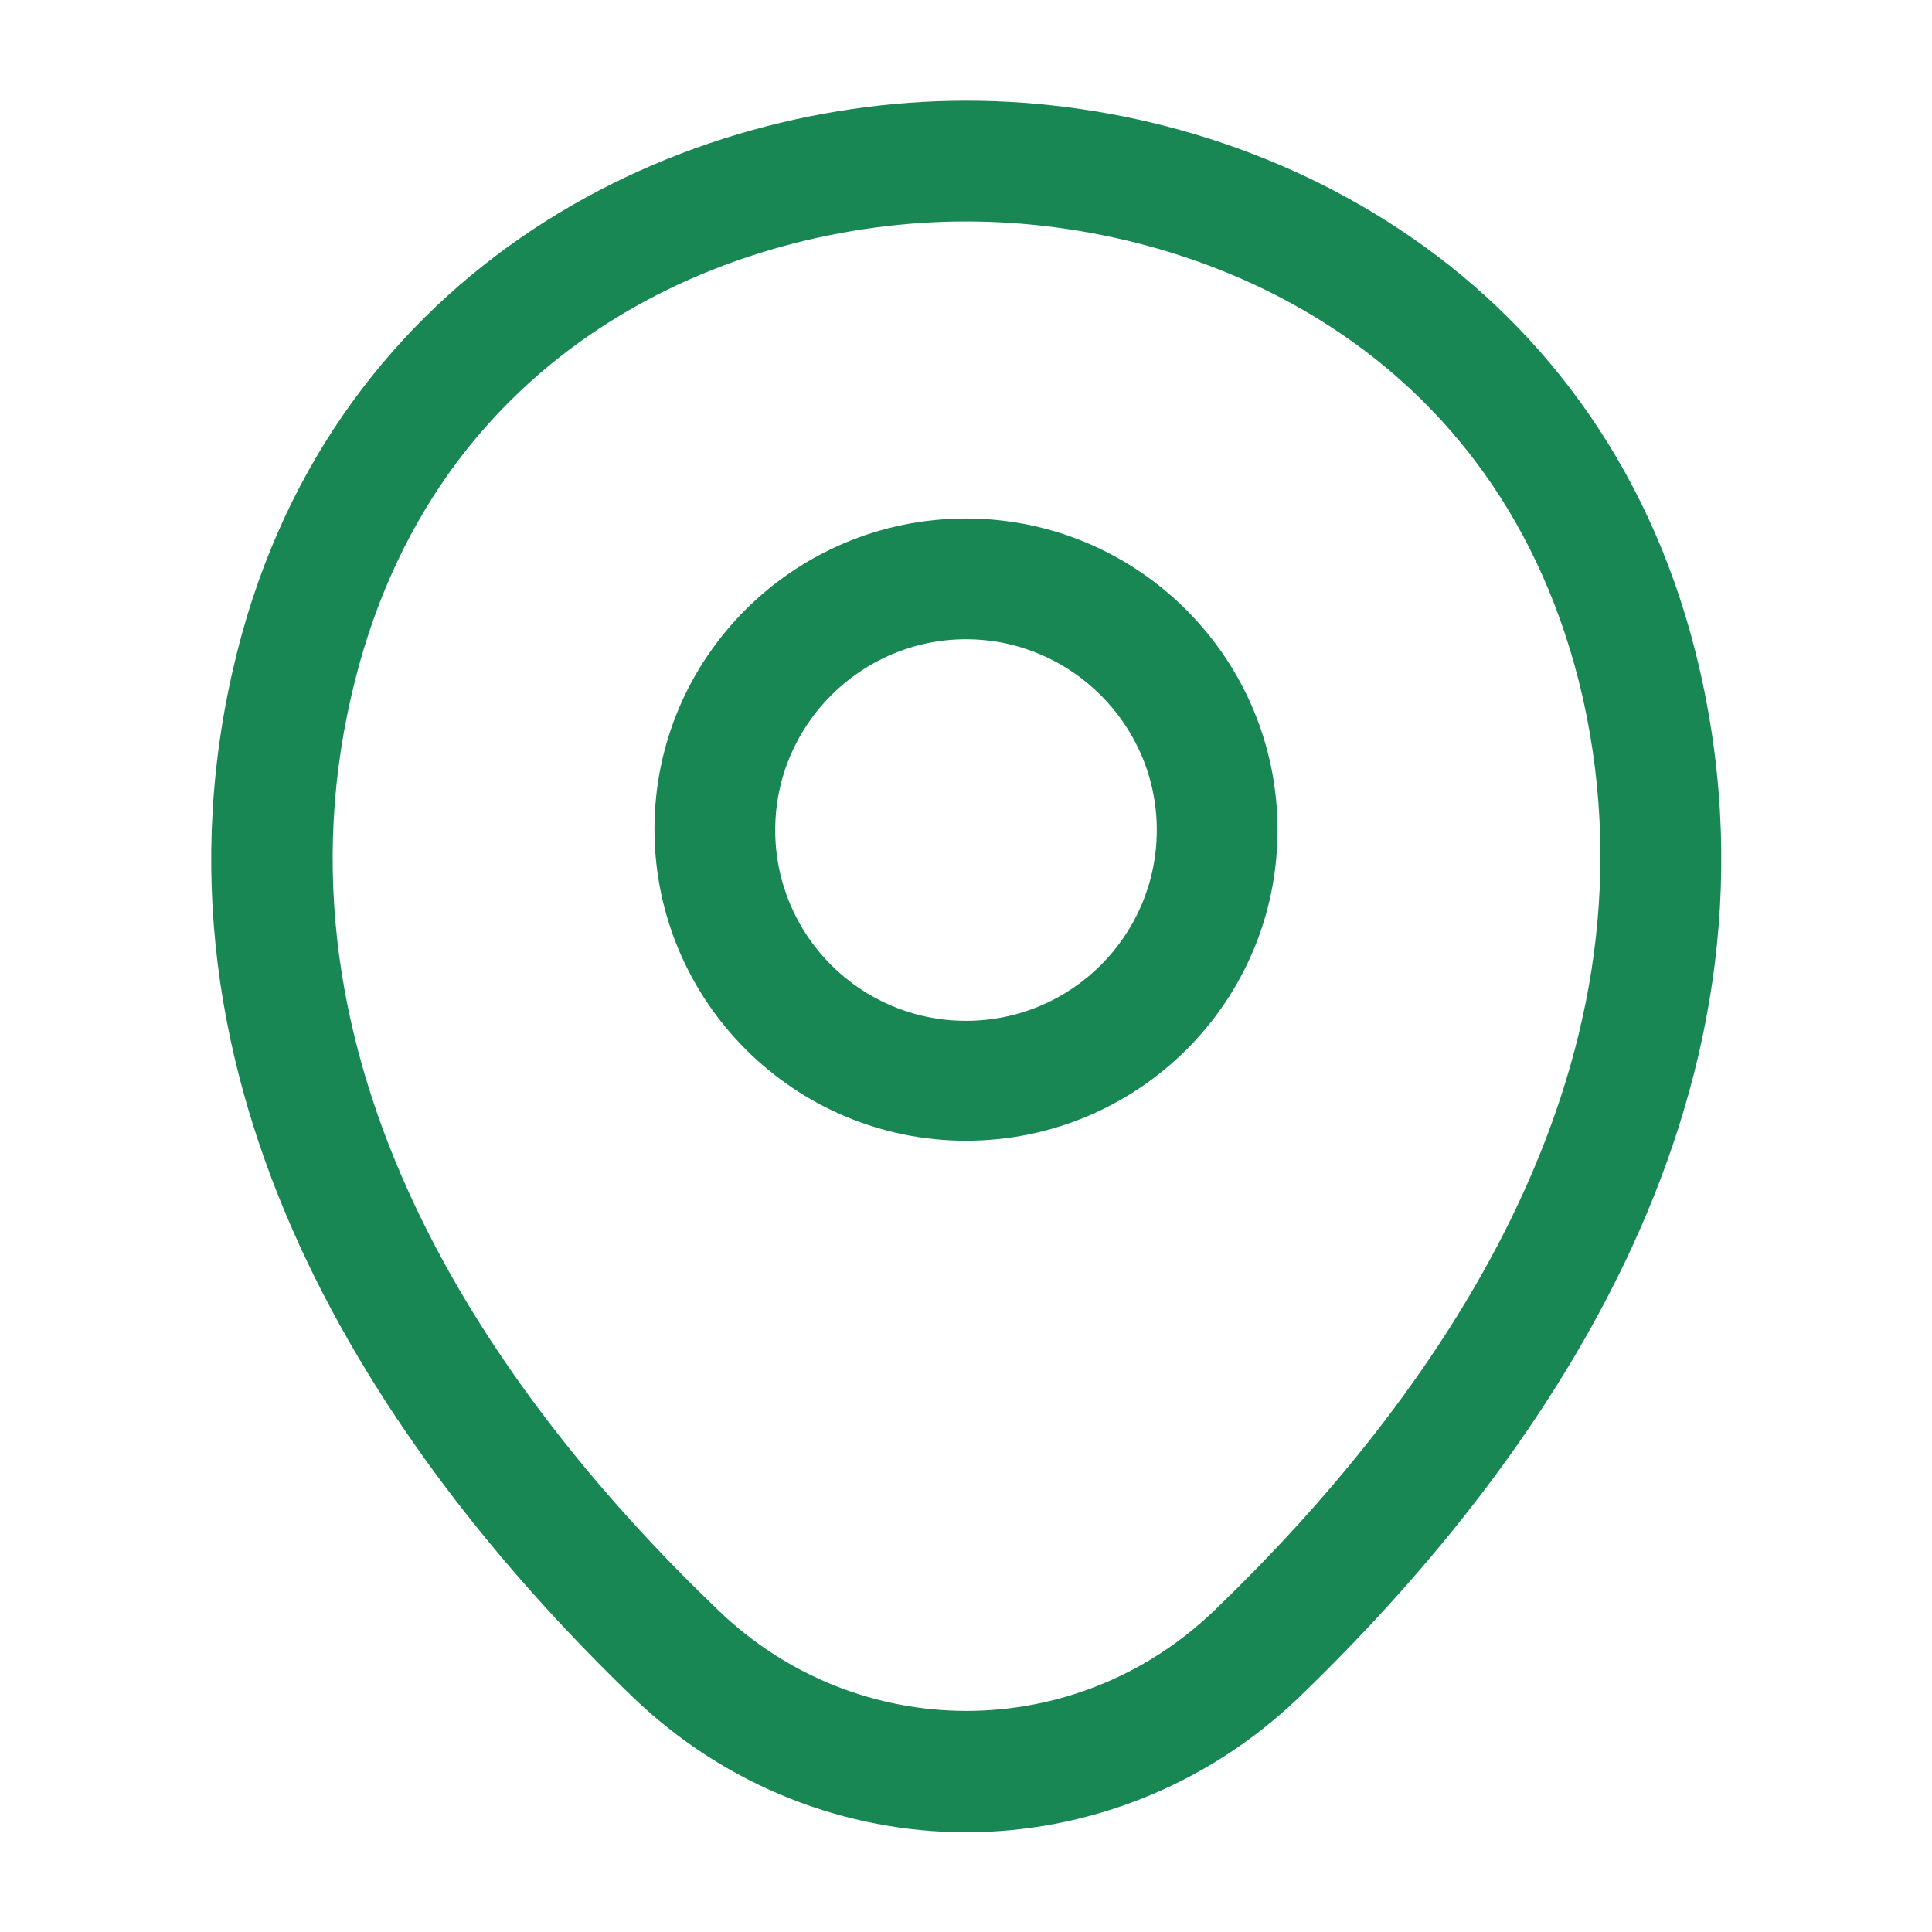
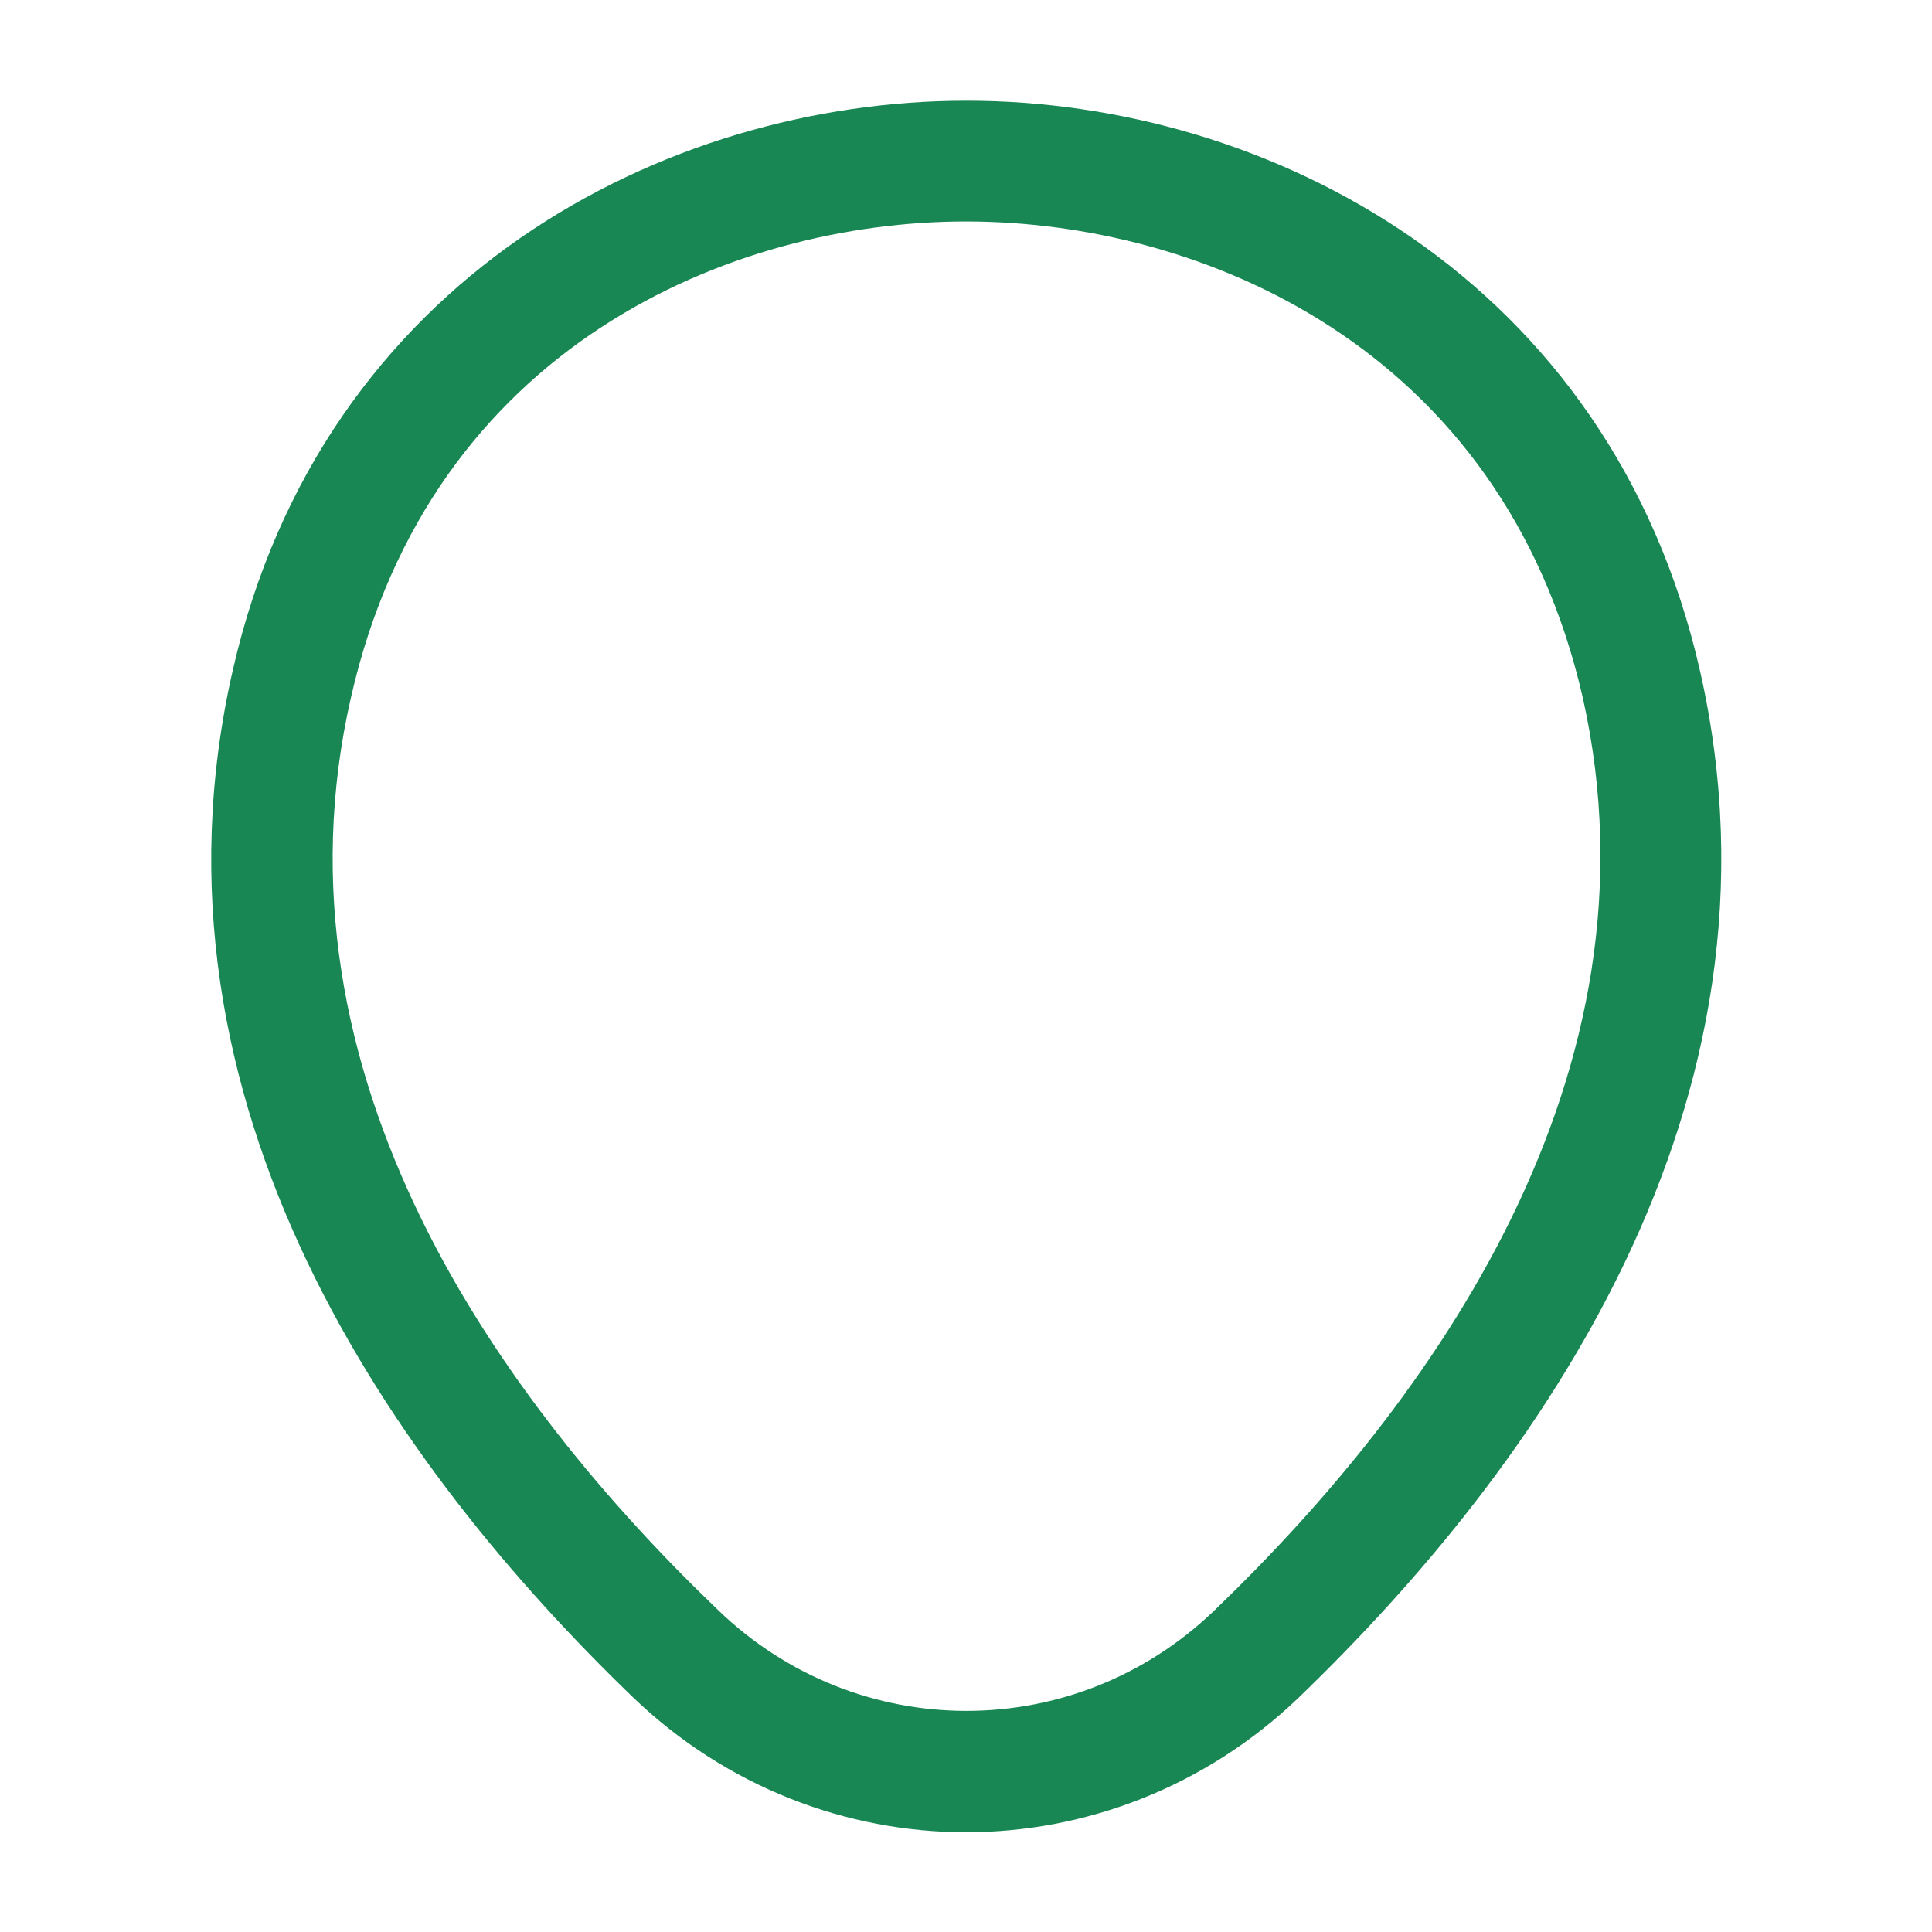
<svg xmlns="http://www.w3.org/2000/svg" width="16" height="16" viewBox="0 0 16 16" fill="none">
-   <path d="M8 9.447C6.58 9.447 5.42 8.294 5.42 6.867C5.42 5.441 6.58 4.294 8 4.294C9.42 4.294 10.58 5.447 10.58 6.874C10.58 8.301 9.42 9.447 8 9.447ZM8 5.294C7.133 5.294 6.42 6.001 6.42 6.874C6.42 7.747 7.127 8.454 8 8.454C8.873 8.454 9.58 7.747 9.58 6.874C9.58 6.001 8.867 5.294 8 5.294Z" fill="#198754" />
  <path d="M8 15.174C7.013 15.174 6.02 14.801 5.247 14.061C3.28 12.167 1.107 9.147 1.927 5.554C2.667 2.294 5.513 0.834 8 0.834C8 0.834 8 0.834 8.007 0.834C10.493 0.834 13.34 2.294 14.08 5.561C14.893 9.154 12.72 12.167 10.753 14.061C9.98 14.801 8.987 15.174 8 15.174ZM8 1.834C6.06 1.834 3.567 2.867 2.907 5.774C2.187 8.914 4.16 11.621 5.947 13.334C7.1 14.447 8.907 14.447 10.06 13.334C11.84 11.621 13.813 8.914 13.107 5.774C12.44 2.867 9.94 1.834 8 1.834Z" fill="#198754" />
</svg>